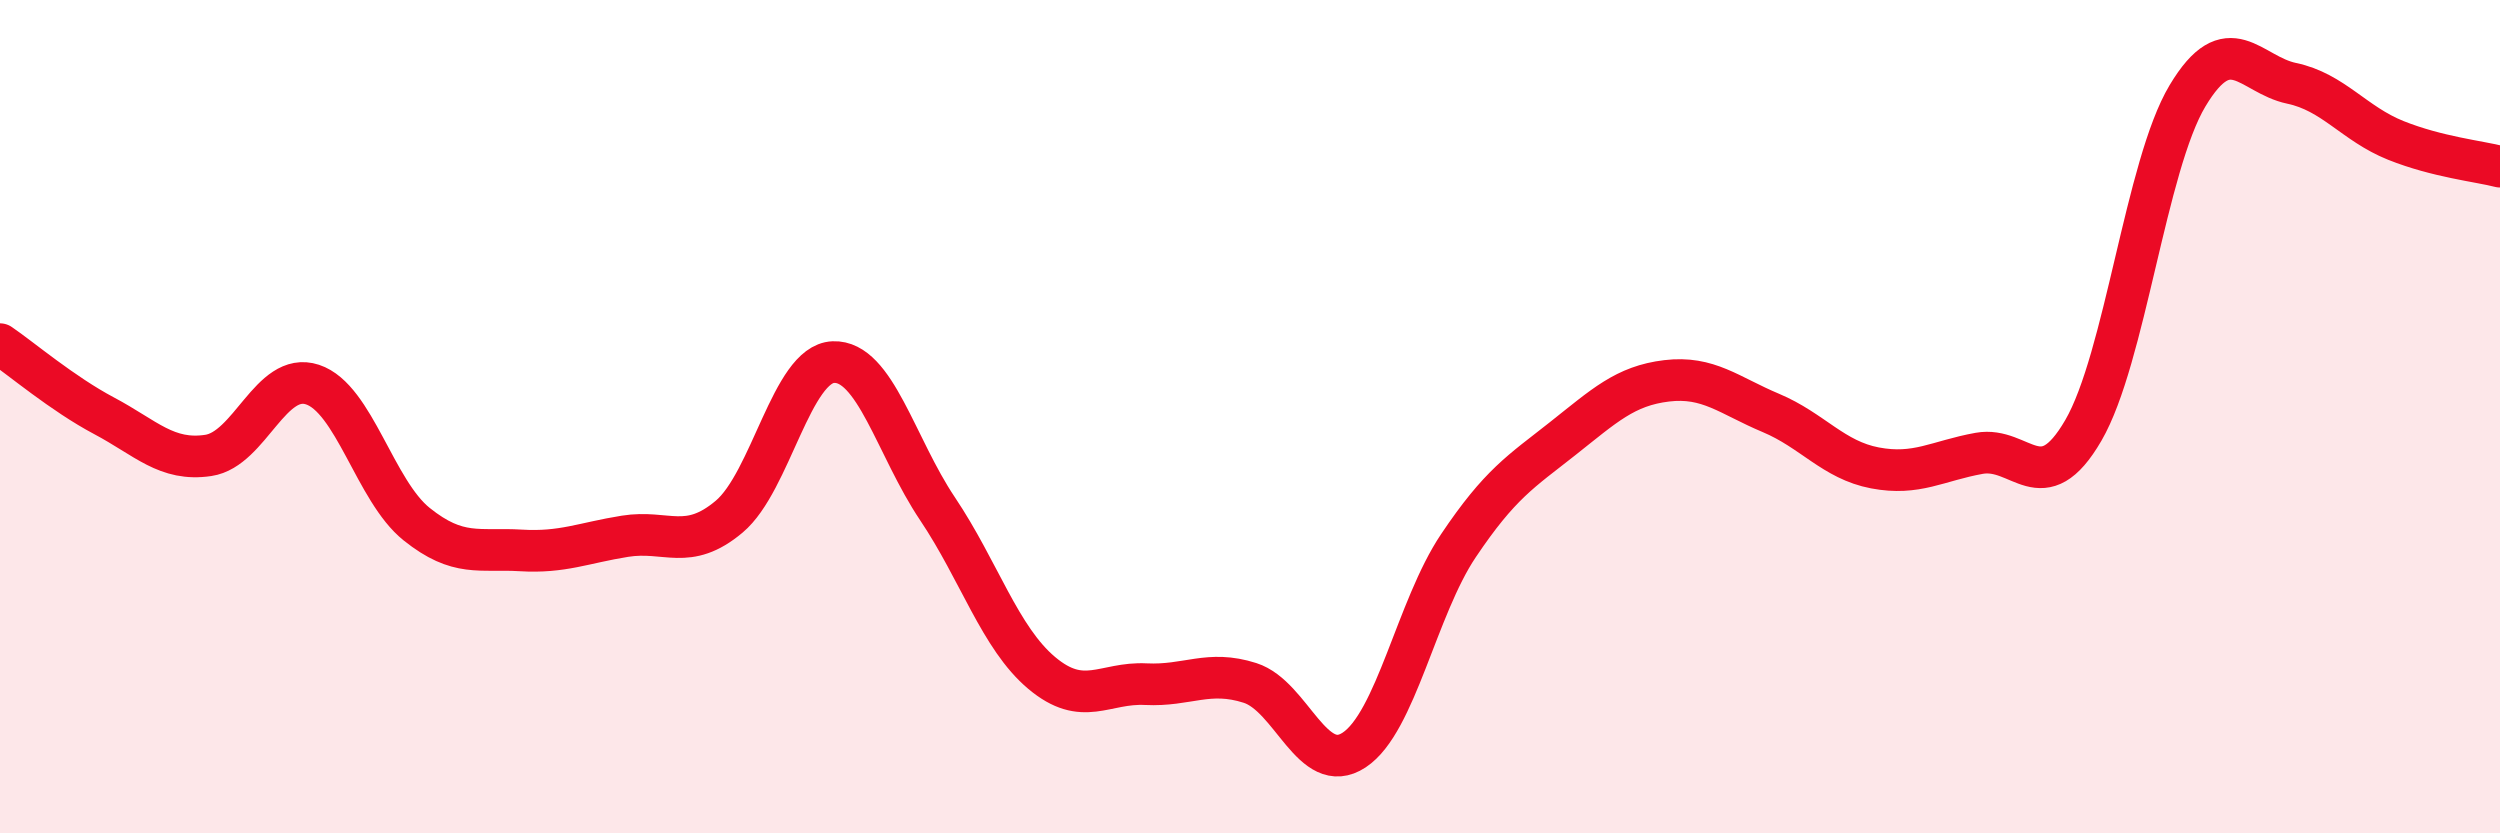
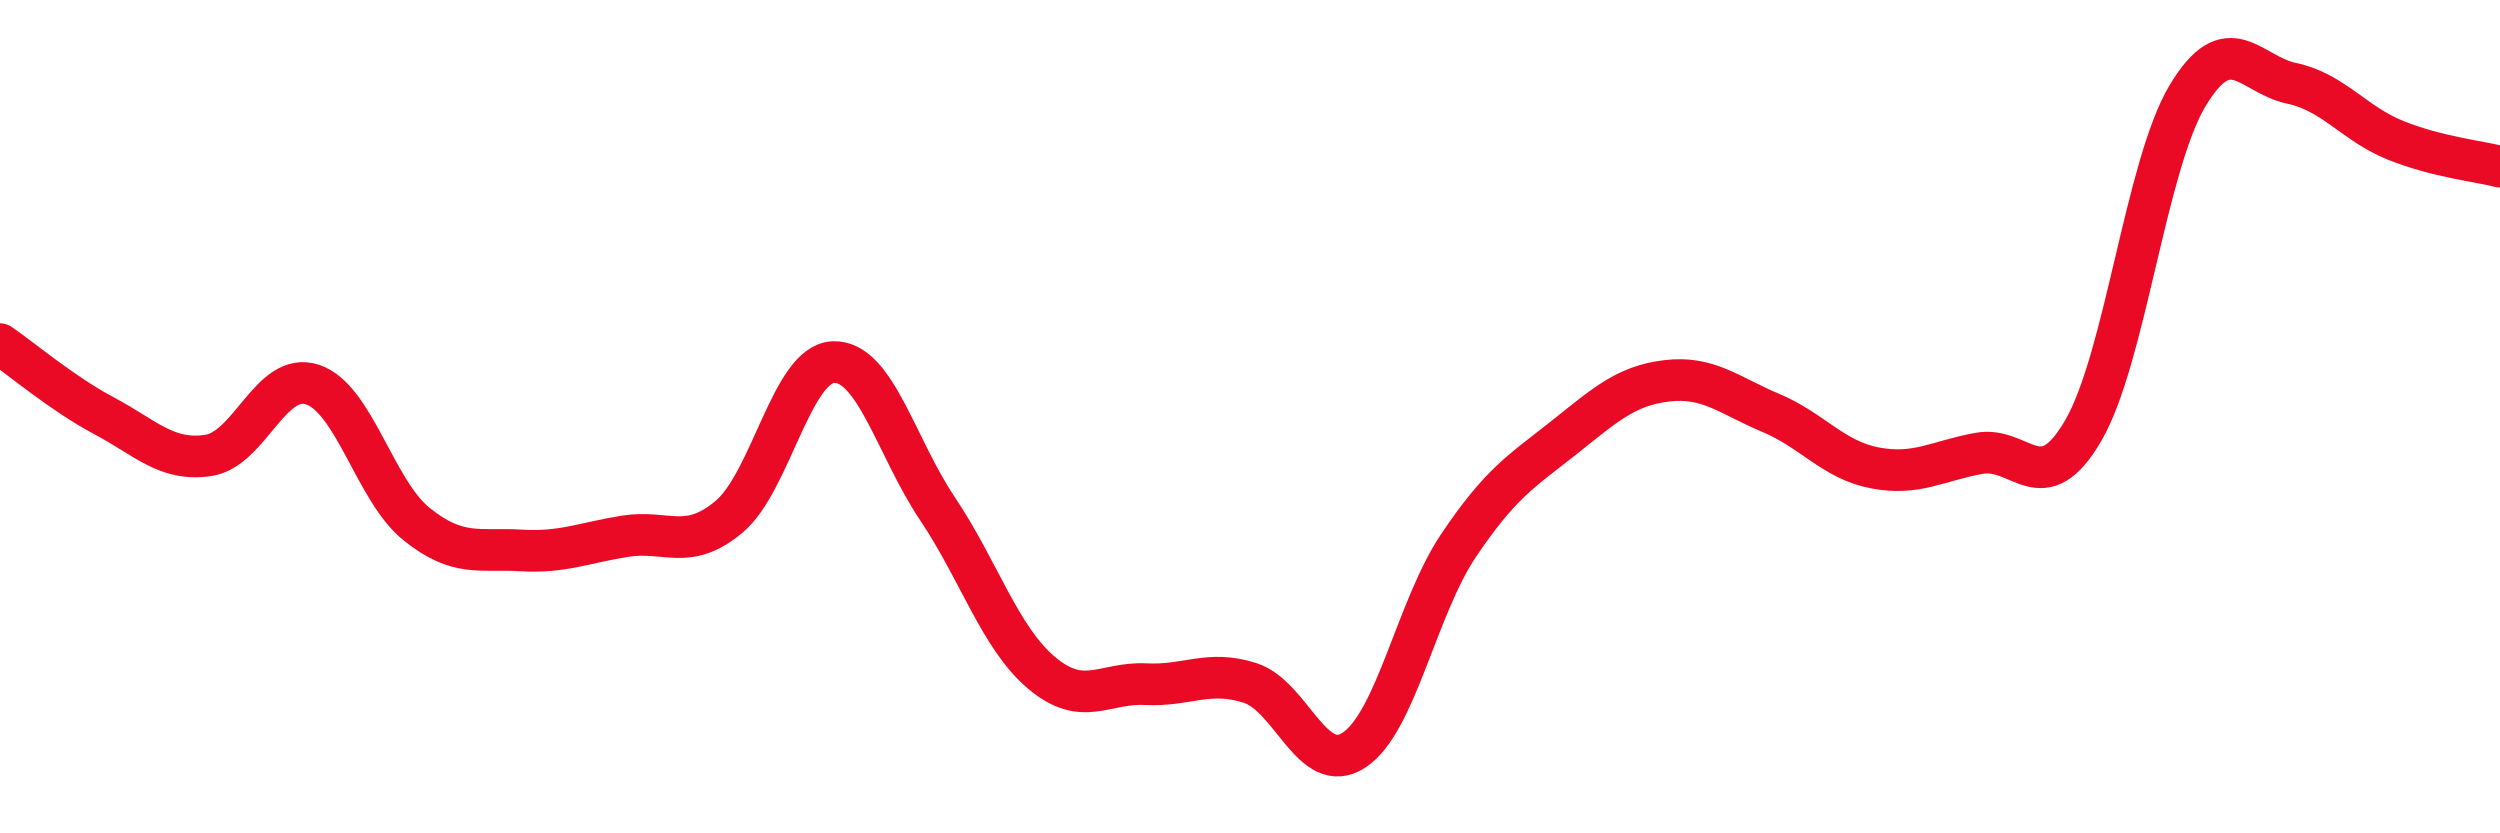
<svg xmlns="http://www.w3.org/2000/svg" width="60" height="20" viewBox="0 0 60 20">
-   <path d="M 0,8.26 C 0.5,8.6 1.5,9.45 2.5,9.98 C 3.5,10.51 4,11.08 5,10.93 C 6,10.78 6.5,8.9 7.5,9.23 C 8.5,9.56 9,11.78 10,12.58 C 11,13.38 11.5,13.15 12.5,13.21 C 13.5,13.27 14,13.03 15,12.87 C 16,12.71 16.5,13.24 17.5,12.4 C 18.5,11.56 19,8.73 20,8.69 C 21,8.65 21.5,10.72 22.5,12.21 C 23.5,13.7 24,15.31 25,16.15 C 26,16.99 26.5,16.37 27.5,16.42 C 28.5,16.47 29,16.07 30,16.39 C 31,16.71 31.5,18.66 32.5,18 C 33.5,17.34 34,14.59 35,13.1 C 36,11.61 36.5,11.32 37.5,10.53 C 38.5,9.74 39,9.26 40,9.14 C 41,9.02 41.5,9.49 42.5,9.91 C 43.5,10.33 44,11.04 45,11.23 C 46,11.42 46.5,11.06 47.5,10.88 C 48.5,10.7 49,12.05 50,10.33 C 51,8.61 51.5,3.97 52.5,2.3 C 53.5,0.63 54,1.79 55,2 C 56,2.21 56.5,2.97 57.5,3.37 C 58.5,3.77 59.5,3.87 60,4L60 20L0 20Z" fill="#EB0A25" opacity="0.1" stroke-linecap="round" stroke-linejoin="round" />
  <path d="M 0,8.26 C 0.5,8.6 1.5,9.45 2.5,9.98 C 3.5,10.51 4,11.08 5,10.93 C 6,10.78 6.5,8.9 7.5,9.23 C 8.5,9.56 9,11.78 10,12.58 C 11,13.38 11.5,13.15 12.5,13.21 C 13.5,13.27 14,13.03 15,12.87 C 16,12.71 16.5,13.24 17.5,12.4 C 18.5,11.56 19,8.73 20,8.69 C 21,8.65 21.5,10.72 22.5,12.21 C 23.5,13.7 24,15.31 25,16.15 C 26,16.99 26.5,16.37 27.5,16.42 C 28.5,16.47 29,16.07 30,16.39 C 31,16.71 31.5,18.66 32.5,18 C 33.5,17.34 34,14.59 35,13.1 C 36,11.61 36.5,11.32 37.5,10.53 C 38.5,9.74 39,9.26 40,9.14 C 41,9.02 41.5,9.49 42.5,9.91 C 43.5,10.33 44,11.04 45,11.23 C 46,11.42 46.5,11.06 47.5,10.88 C 48.5,10.7 49,12.05 50,10.33 C 51,8.61 51.5,3.97 52.5,2.3 C 53.5,0.63 54,1.79 55,2 C 56,2.21 56.5,2.97 57.5,3.37 C 58.5,3.77 59.5,3.87 60,4" stroke="#EB0A25" stroke-width="1" fill="none" stroke-linecap="round" stroke-linejoin="round" />
</svg>